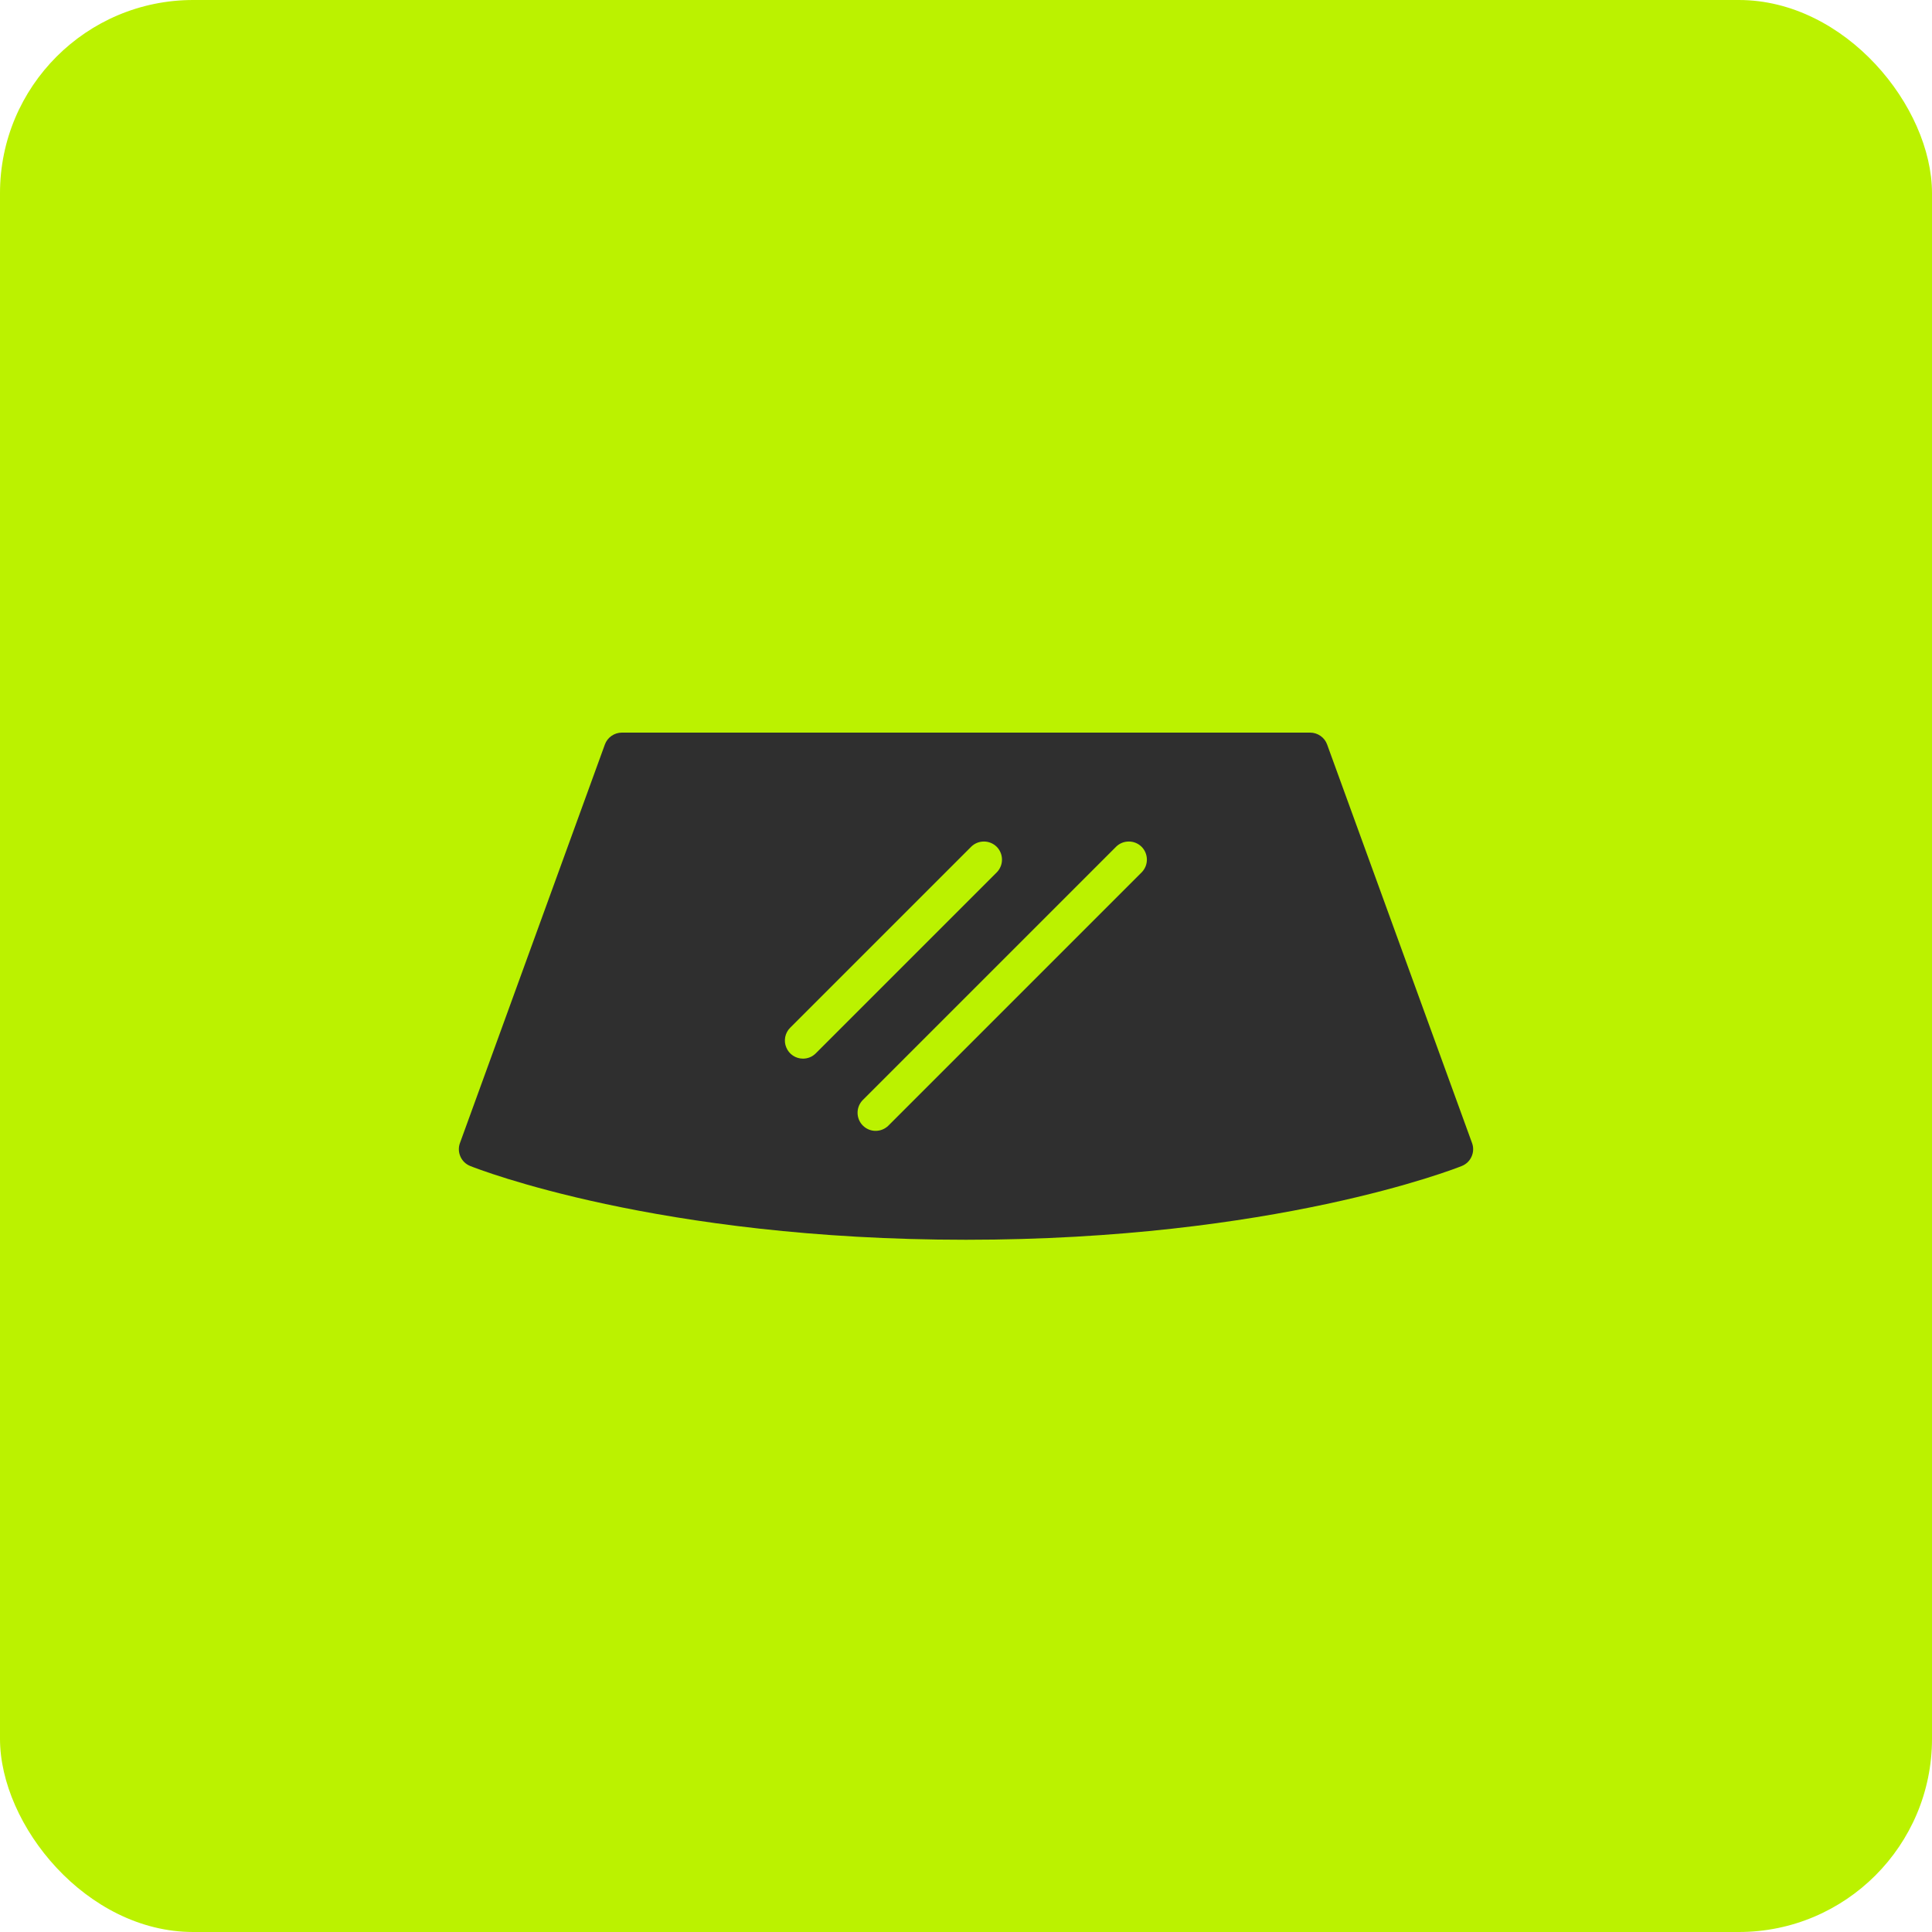
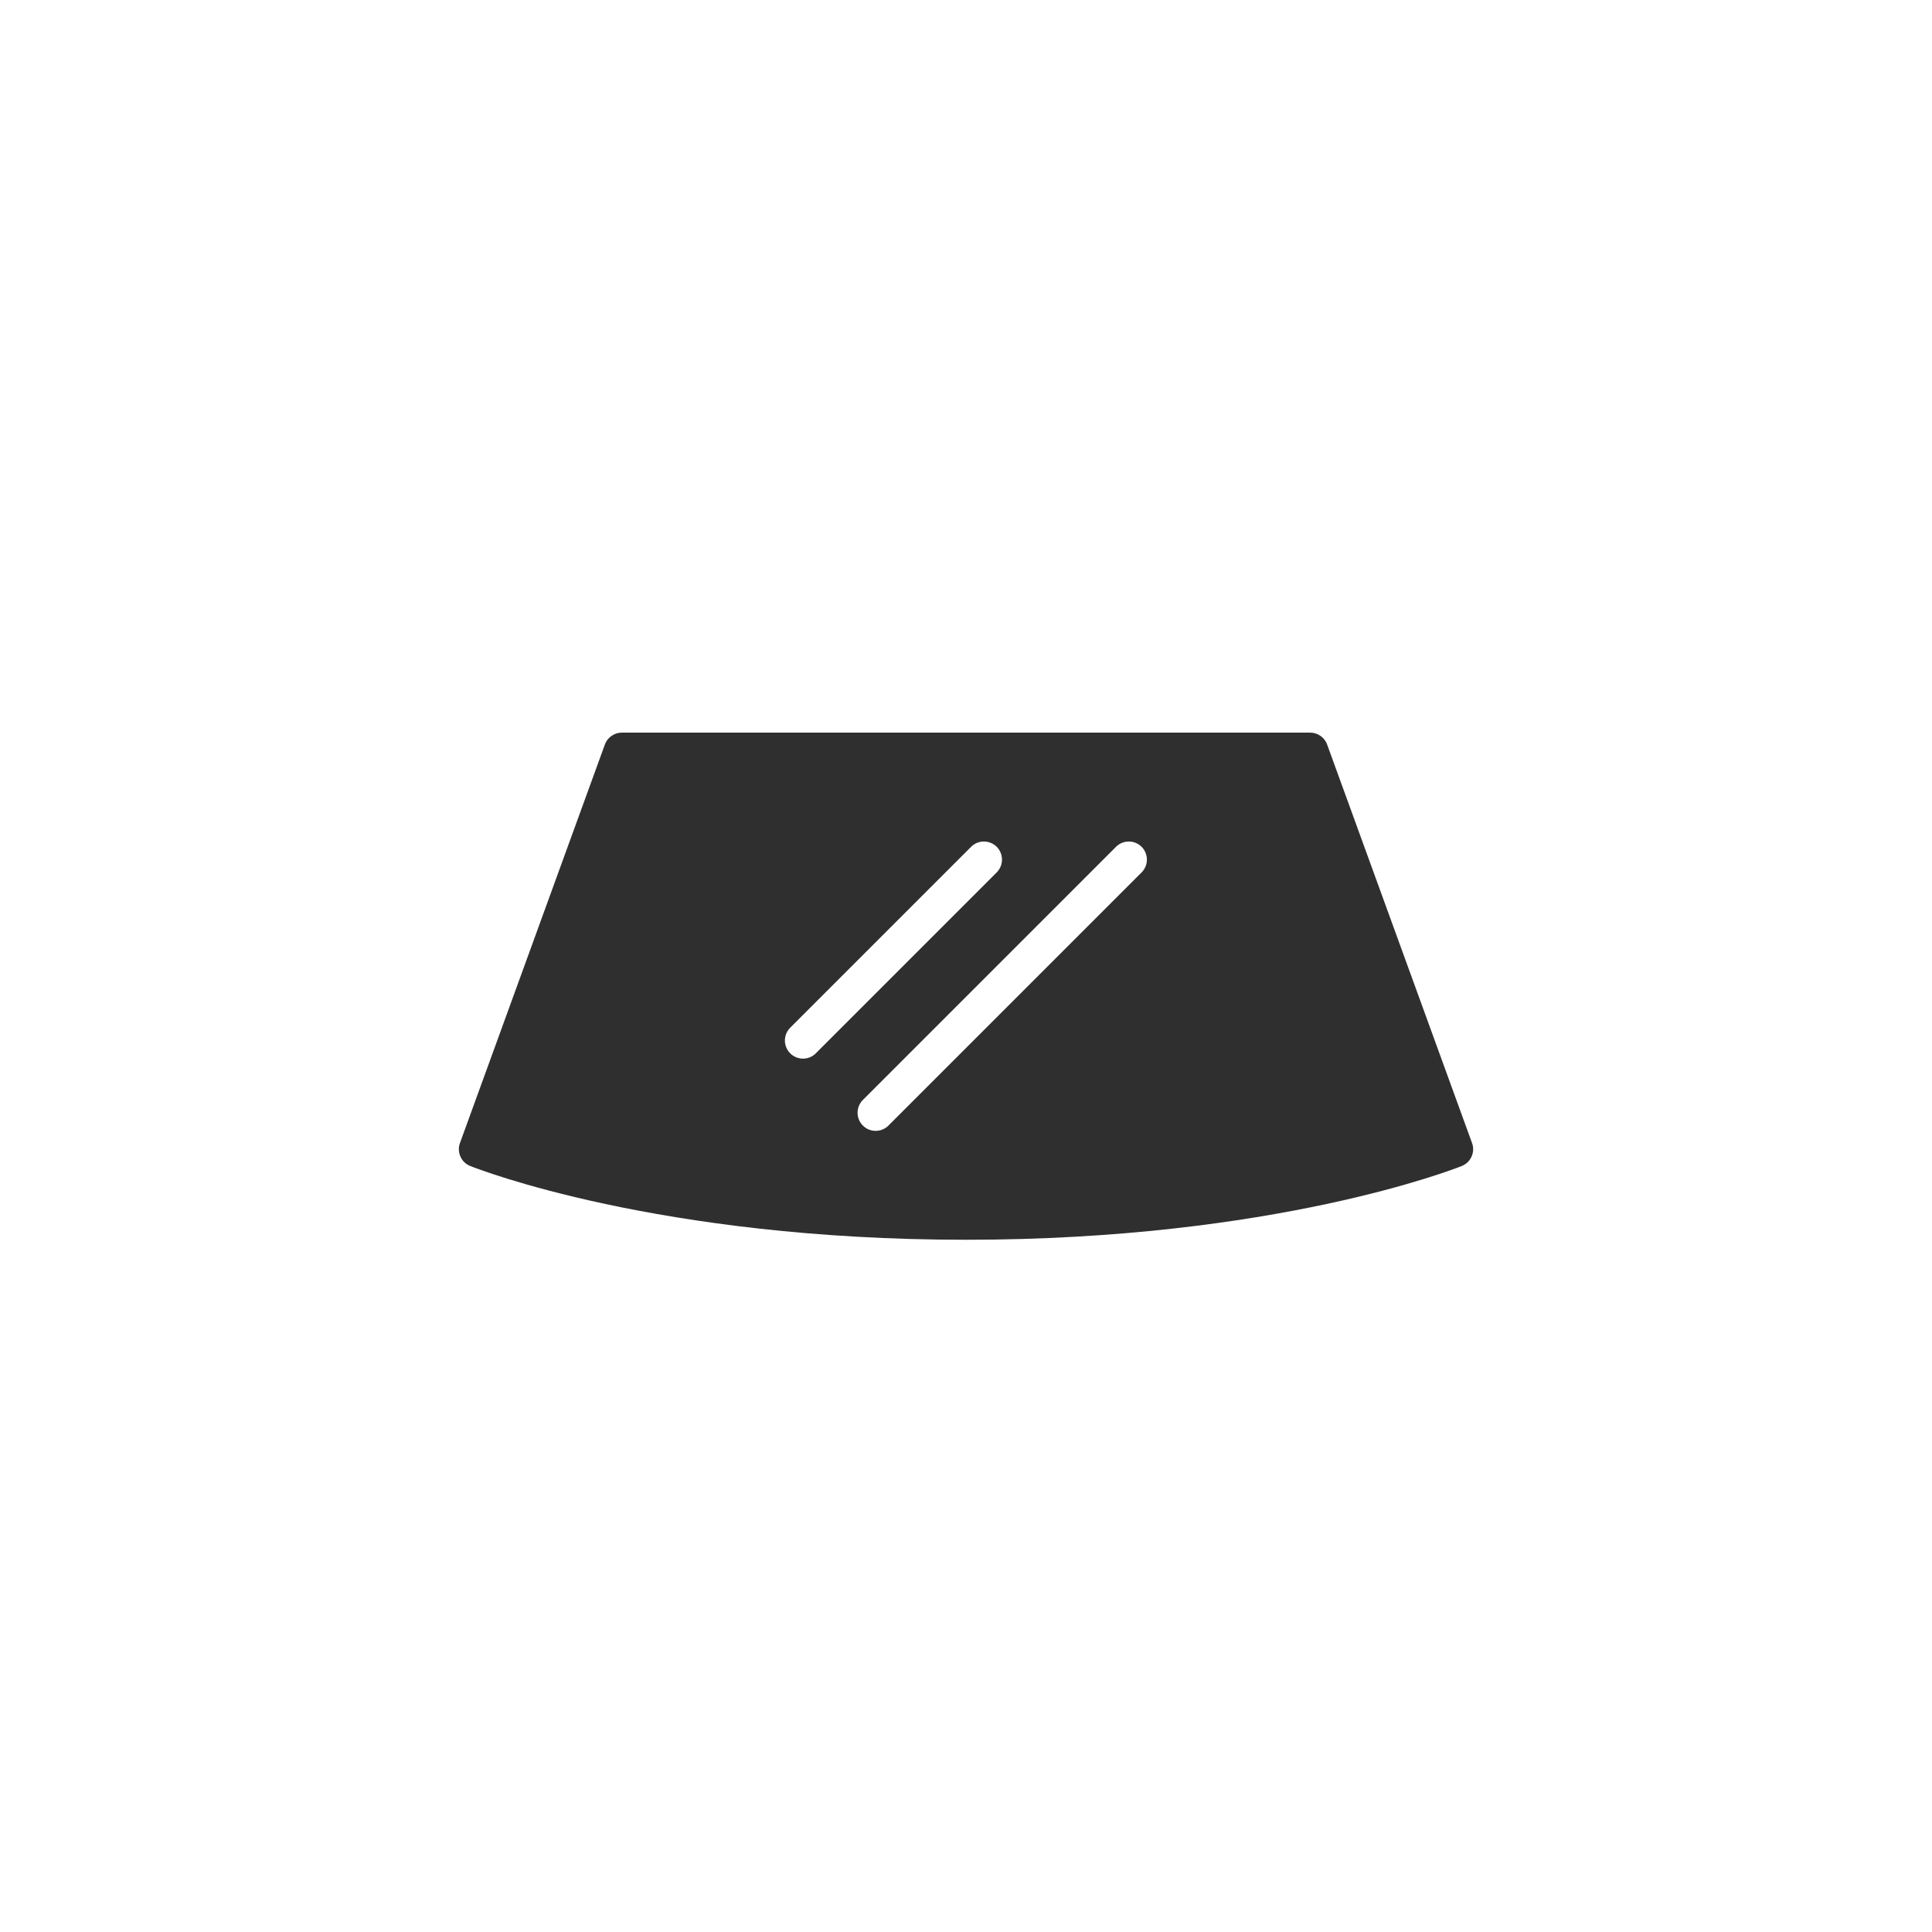
<svg xmlns="http://www.w3.org/2000/svg" width="40" height="40" viewBox="0 0 40 40" fill="none">
-   <rect width="40" height="40" rx="4" fill="#BBF200" />
-   <path d="M30.477 23.665L27.477 15.415C27.451 15.342 27.403 15.28 27.34 15.236C27.277 15.192 27.202 15.168 27.125 15.168H12.875C12.798 15.168 12.723 15.192 12.66 15.236C12.597 15.28 12.549 15.342 12.523 15.415L9.523 23.665C9.489 23.756 9.493 23.857 9.533 23.946C9.572 24.035 9.645 24.105 9.736 24.141C9.892 24.203 13.626 25.668 20 25.668C26.374 25.668 30.108 24.203 30.264 24.141C30.355 24.105 30.428 24.035 30.467 23.946C30.507 23.857 30.511 23.756 30.477 23.665ZM16.625 21.918C16.551 21.918 16.478 21.896 16.417 21.855C16.355 21.814 16.307 21.755 16.279 21.686C16.25 21.618 16.243 21.543 16.257 21.47C16.272 21.397 16.307 21.33 16.36 21.278L20.11 17.528C20.181 17.459 20.275 17.422 20.374 17.423C20.472 17.423 20.566 17.463 20.636 17.532C20.705 17.602 20.744 17.696 20.745 17.794C20.746 17.893 20.708 17.987 20.64 18.058L16.89 21.808C16.855 21.843 16.814 21.871 16.768 21.89C16.723 21.908 16.674 21.918 16.625 21.918ZM23.64 18.058L18.39 23.308C18.319 23.376 18.225 23.414 18.126 23.413C18.028 23.413 17.934 23.373 17.864 23.303C17.795 23.234 17.756 23.14 17.755 23.042C17.754 22.943 17.792 22.849 17.86 22.778L23.11 17.528C23.181 17.459 23.275 17.422 23.374 17.423C23.472 17.423 23.566 17.463 23.636 17.532C23.705 17.602 23.744 17.696 23.745 17.794C23.746 17.893 23.708 17.987 23.64 18.058Z" fill="#2F2F2F" />
+   <path d="M30.477 23.665L27.477 15.415C27.451 15.342 27.403 15.28 27.34 15.236C27.277 15.192 27.202 15.168 27.125 15.168H12.875C12.798 15.168 12.723 15.192 12.66 15.236C12.597 15.28 12.549 15.342 12.523 15.415L9.523 23.665C9.489 23.756 9.493 23.857 9.533 23.946C9.572 24.035 9.645 24.105 9.736 24.141C9.892 24.203 13.626 25.668 20 25.668C26.374 25.668 30.108 24.203 30.264 24.141C30.355 24.105 30.428 24.035 30.467 23.946C30.507 23.857 30.511 23.756 30.477 23.665ZM16.625 21.918C16.551 21.918 16.478 21.896 16.417 21.855C16.355 21.814 16.307 21.755 16.279 21.686C16.25 21.618 16.243 21.543 16.257 21.47C16.272 21.397 16.307 21.33 16.36 21.278L20.11 17.528C20.181 17.459 20.275 17.422 20.374 17.423C20.472 17.423 20.566 17.463 20.636 17.532C20.705 17.602 20.744 17.696 20.745 17.794C20.746 17.893 20.708 17.987 20.64 18.058L16.89 21.808C16.855 21.843 16.814 21.871 16.768 21.89C16.723 21.908 16.674 21.918 16.625 21.918M23.64 18.058L18.39 23.308C18.319 23.376 18.225 23.414 18.126 23.413C18.028 23.413 17.934 23.373 17.864 23.303C17.795 23.234 17.756 23.14 17.755 23.042C17.754 22.943 17.792 22.849 17.86 22.778L23.11 17.528C23.181 17.459 23.275 17.422 23.374 17.423C23.472 17.423 23.566 17.463 23.636 17.532C23.705 17.602 23.744 17.696 23.745 17.794C23.746 17.893 23.708 17.987 23.64 18.058Z" fill="#2F2F2F" />
</svg>